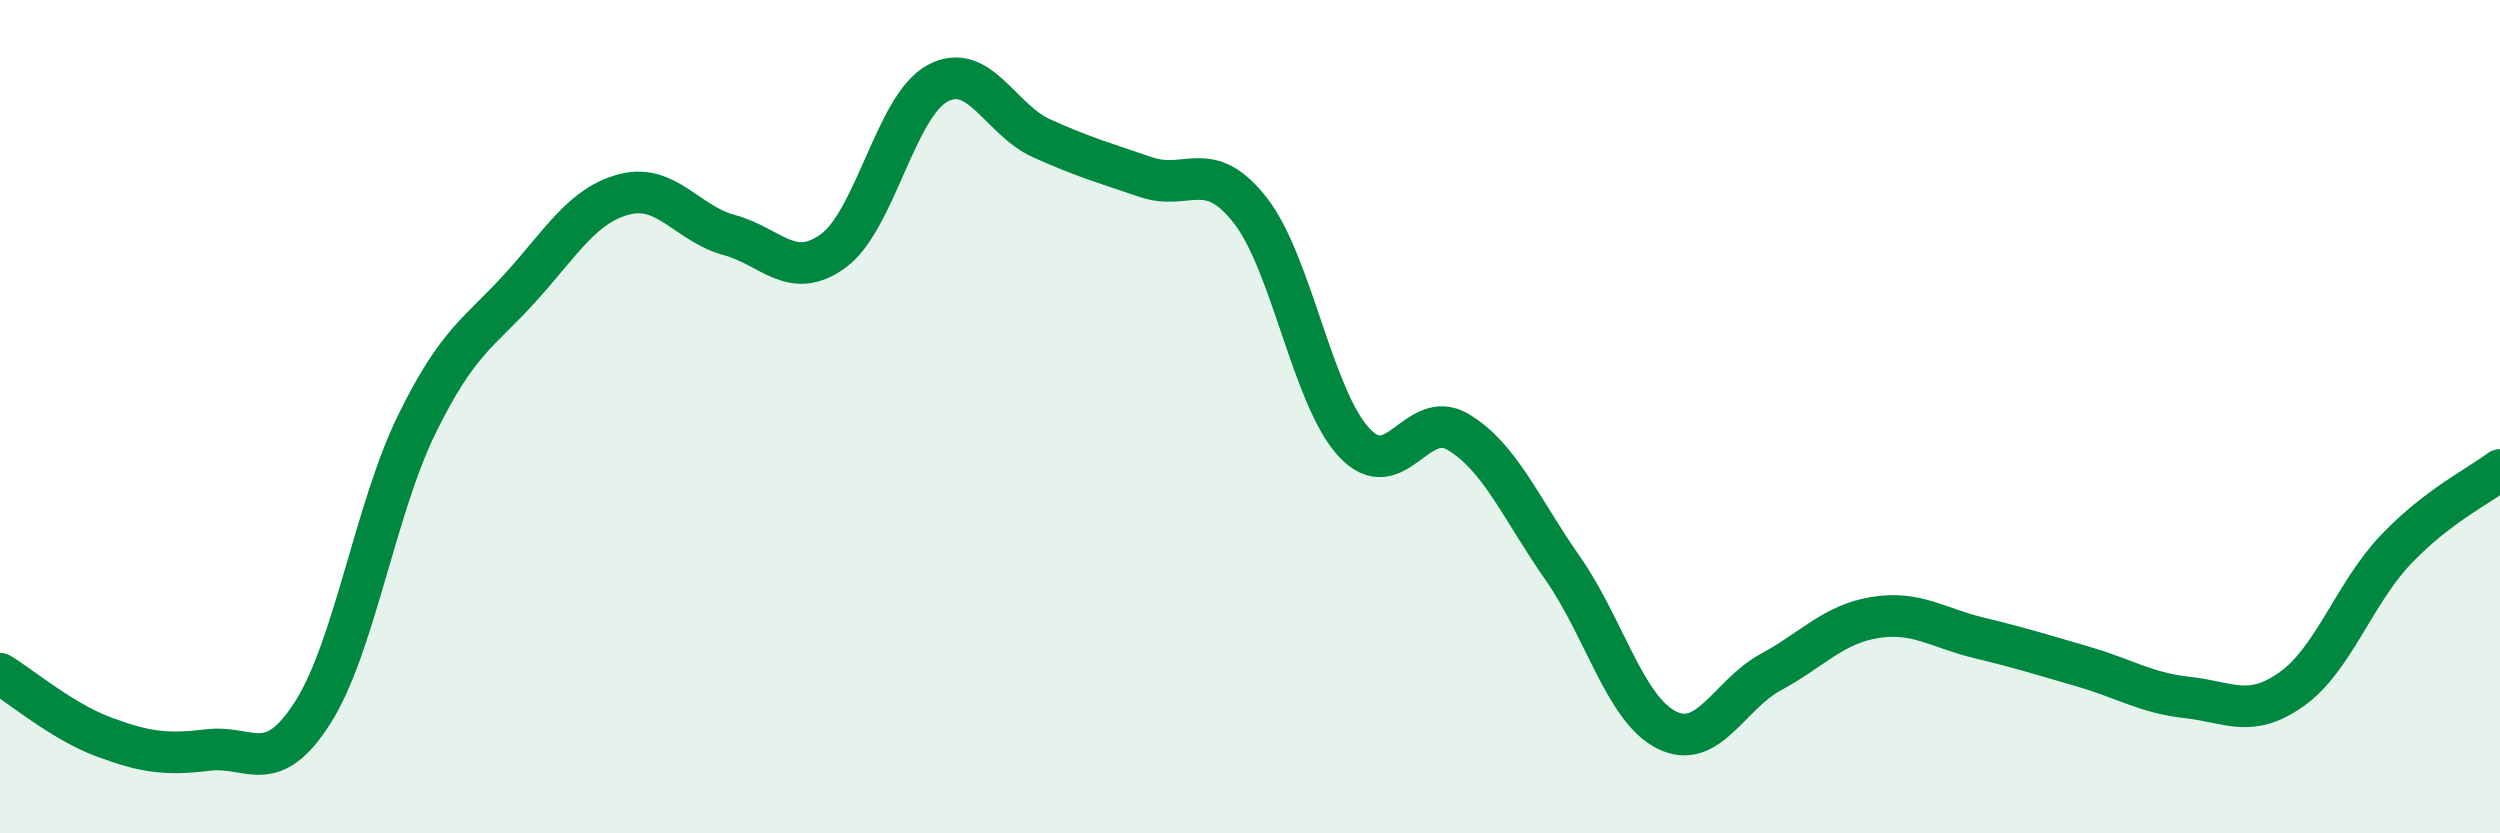
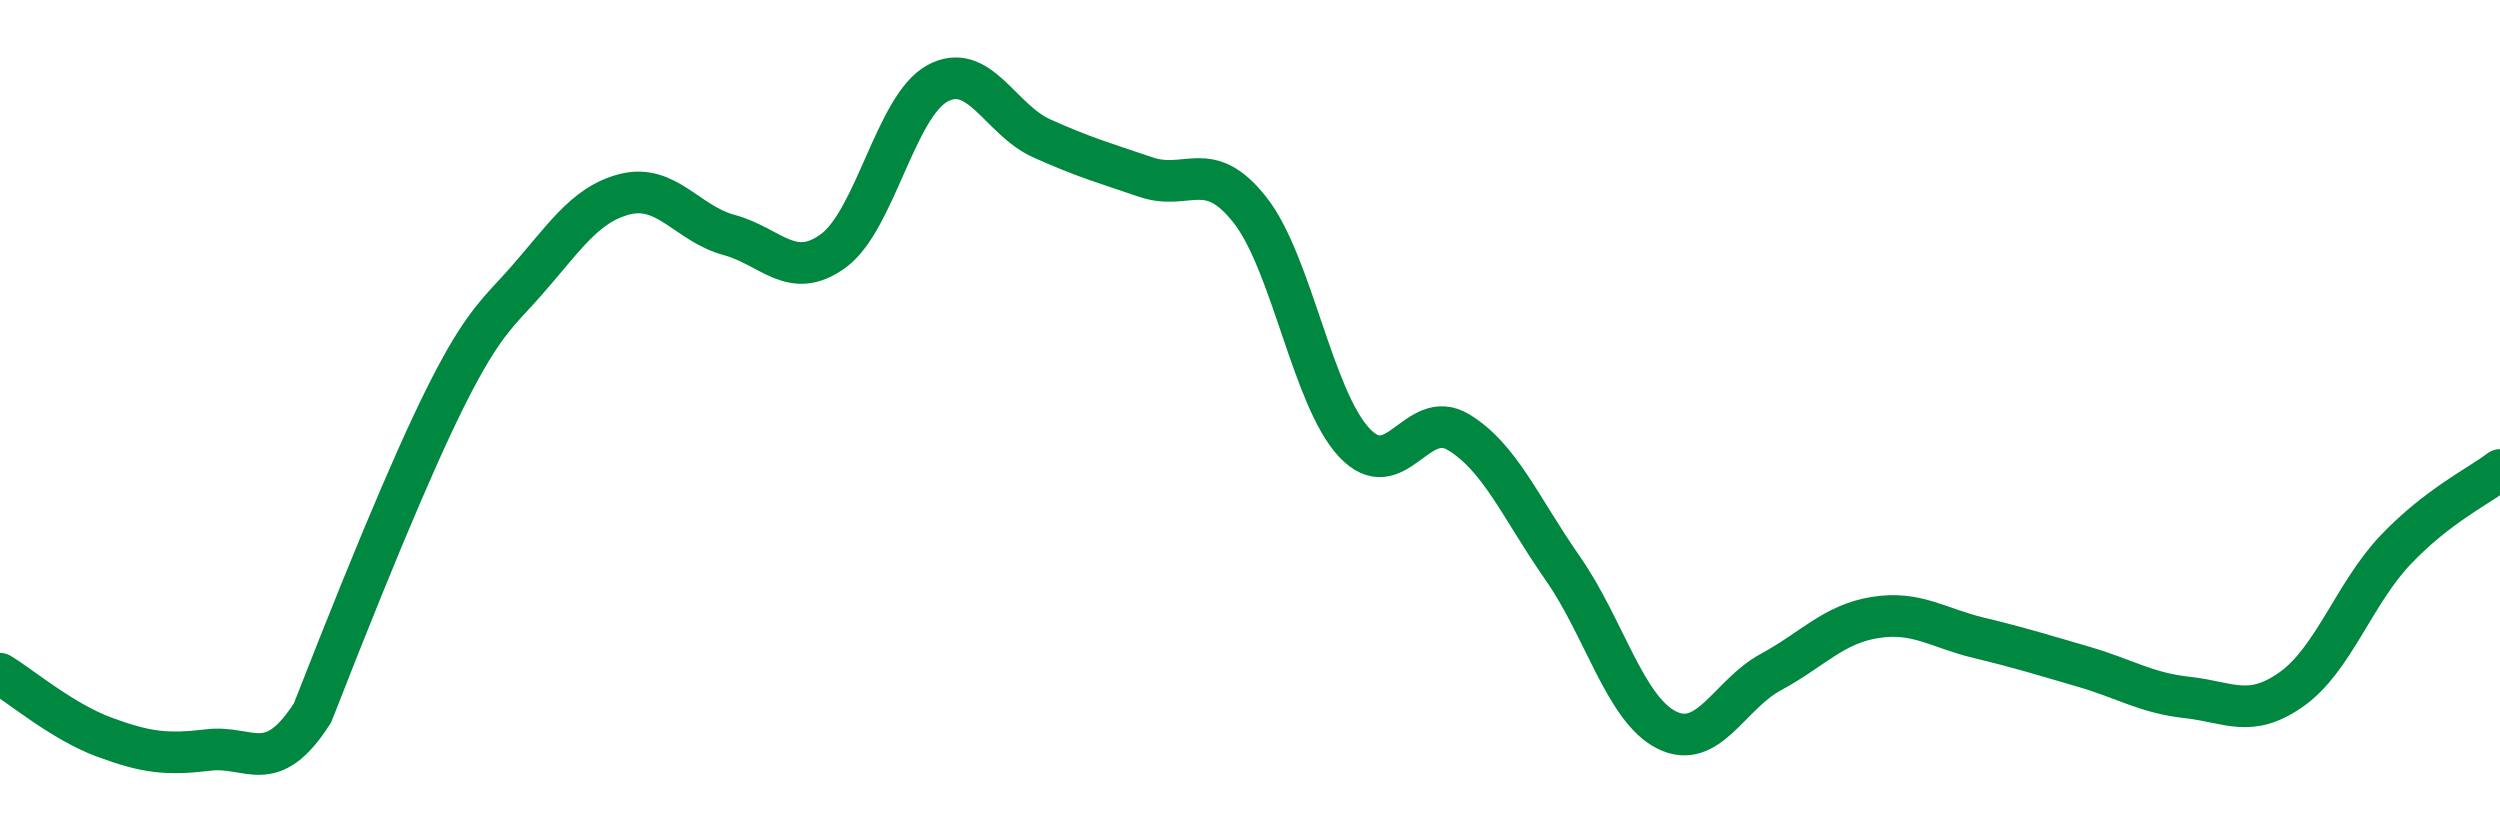
<svg xmlns="http://www.w3.org/2000/svg" width="60" height="20" viewBox="0 0 60 20">
-   <path d="M 0,16.17 C 0.5,16.47 1.5,17.32 2.5,17.69 C 3.5,18.06 4,18.12 5,18 C 6,17.88 6.5,18.67 7.5,17.11 C 8.5,15.55 9,12.23 10,10.19 C 11,8.15 11.5,8 12.5,6.89 C 13.5,5.78 14,4.91 15,4.66 C 16,4.41 16.5,5.37 17.5,5.64 C 18.5,5.91 19,6.75 20,6.02 C 21,5.29 21.5,2.54 22.5,2 C 23.5,1.46 24,2.87 25,3.32 C 26,3.77 26.5,3.91 27.5,4.25 C 28.5,4.59 29,3.77 30,5.04 C 31,6.31 31.5,9.55 32.5,10.62 C 33.5,11.69 34,9.77 35,10.37 C 36,10.97 36.5,12.2 37.5,13.63 C 38.5,15.06 39,17.02 40,17.52 C 41,18.02 41.5,16.67 42.5,16.13 C 43.5,15.59 44,14.98 45,14.82 C 46,14.66 46.5,15.07 47.5,15.31 C 48.5,15.55 49,15.71 50,16 C 51,16.29 51.5,16.63 52.5,16.74 C 53.5,16.85 54,17.25 55,16.54 C 56,15.83 56.5,14.24 57.5,13.19 C 58.5,12.14 59.5,11.66 60,11.28L60 20L0 20Z" fill="#008740" opacity="0.1" stroke-linecap="round" stroke-linejoin="round" />
-   <path d="M 0,16.17 C 0.5,16.47 1.5,17.32 2.5,17.69 C 3.5,18.06 4,18.12 5,18 C 6,17.88 6.5,18.67 7.5,17.11 C 8.5,15.55 9,12.23 10,10.19 C 11,8.15 11.5,8 12.5,6.89 C 13.5,5.78 14,4.91 15,4.66 C 16,4.41 16.5,5.37 17.5,5.64 C 18.5,5.91 19,6.75 20,6.02 C 21,5.29 21.5,2.54 22.5,2 C 23.5,1.46 24,2.87 25,3.32 C 26,3.77 26.5,3.91 27.5,4.25 C 28.5,4.59 29,3.77 30,5.04 C 31,6.31 31.5,9.55 32.5,10.62 C 33.5,11.69 34,9.77 35,10.37 C 36,10.97 36.5,12.2 37.5,13.63 C 38.5,15.06 39,17.02 40,17.52 C 41,18.02 41.5,16.67 42.5,16.13 C 43.5,15.59 44,14.98 45,14.82 C 46,14.66 46.5,15.07 47.5,15.31 C 48.5,15.55 49,15.71 50,16 C 51,16.29 51.5,16.63 52.5,16.74 C 53.5,16.85 54,17.25 55,16.54 C 56,15.83 56.5,14.24 57.5,13.19 C 58.5,12.14 59.5,11.66 60,11.28" stroke="#008740" stroke-width="1" fill="none" stroke-linecap="round" stroke-linejoin="round" />
+   <path d="M 0,16.17 C 0.5,16.47 1.5,17.32 2.5,17.69 C 3.5,18.06 4,18.12 5,18 C 6,17.88 6.5,18.67 7.5,17.11 C 11,8.15 11.5,8 12.5,6.89 C 13.5,5.78 14,4.91 15,4.66 C 16,4.41 16.5,5.37 17.5,5.64 C 18.5,5.91 19,6.75 20,6.02 C 21,5.29 21.5,2.54 22.5,2 C 23.5,1.46 24,2.87 25,3.32 C 26,3.77 26.5,3.91 27.5,4.25 C 28.5,4.59 29,3.77 30,5.04 C 31,6.31 31.5,9.55 32.5,10.62 C 33.5,11.69 34,9.77 35,10.37 C 36,10.97 36.5,12.2 37.5,13.63 C 38.5,15.06 39,17.02 40,17.52 C 41,18.02 41.5,16.67 42.5,16.13 C 43.5,15.59 44,14.98 45,14.82 C 46,14.66 46.5,15.07 47.5,15.31 C 48.5,15.55 49,15.71 50,16 C 51,16.29 51.5,16.63 52.5,16.74 C 53.5,16.85 54,17.25 55,16.54 C 56,15.83 56.5,14.24 57.5,13.19 C 58.5,12.14 59.5,11.66 60,11.28" stroke="#008740" stroke-width="1" fill="none" stroke-linecap="round" stroke-linejoin="round" />
</svg>